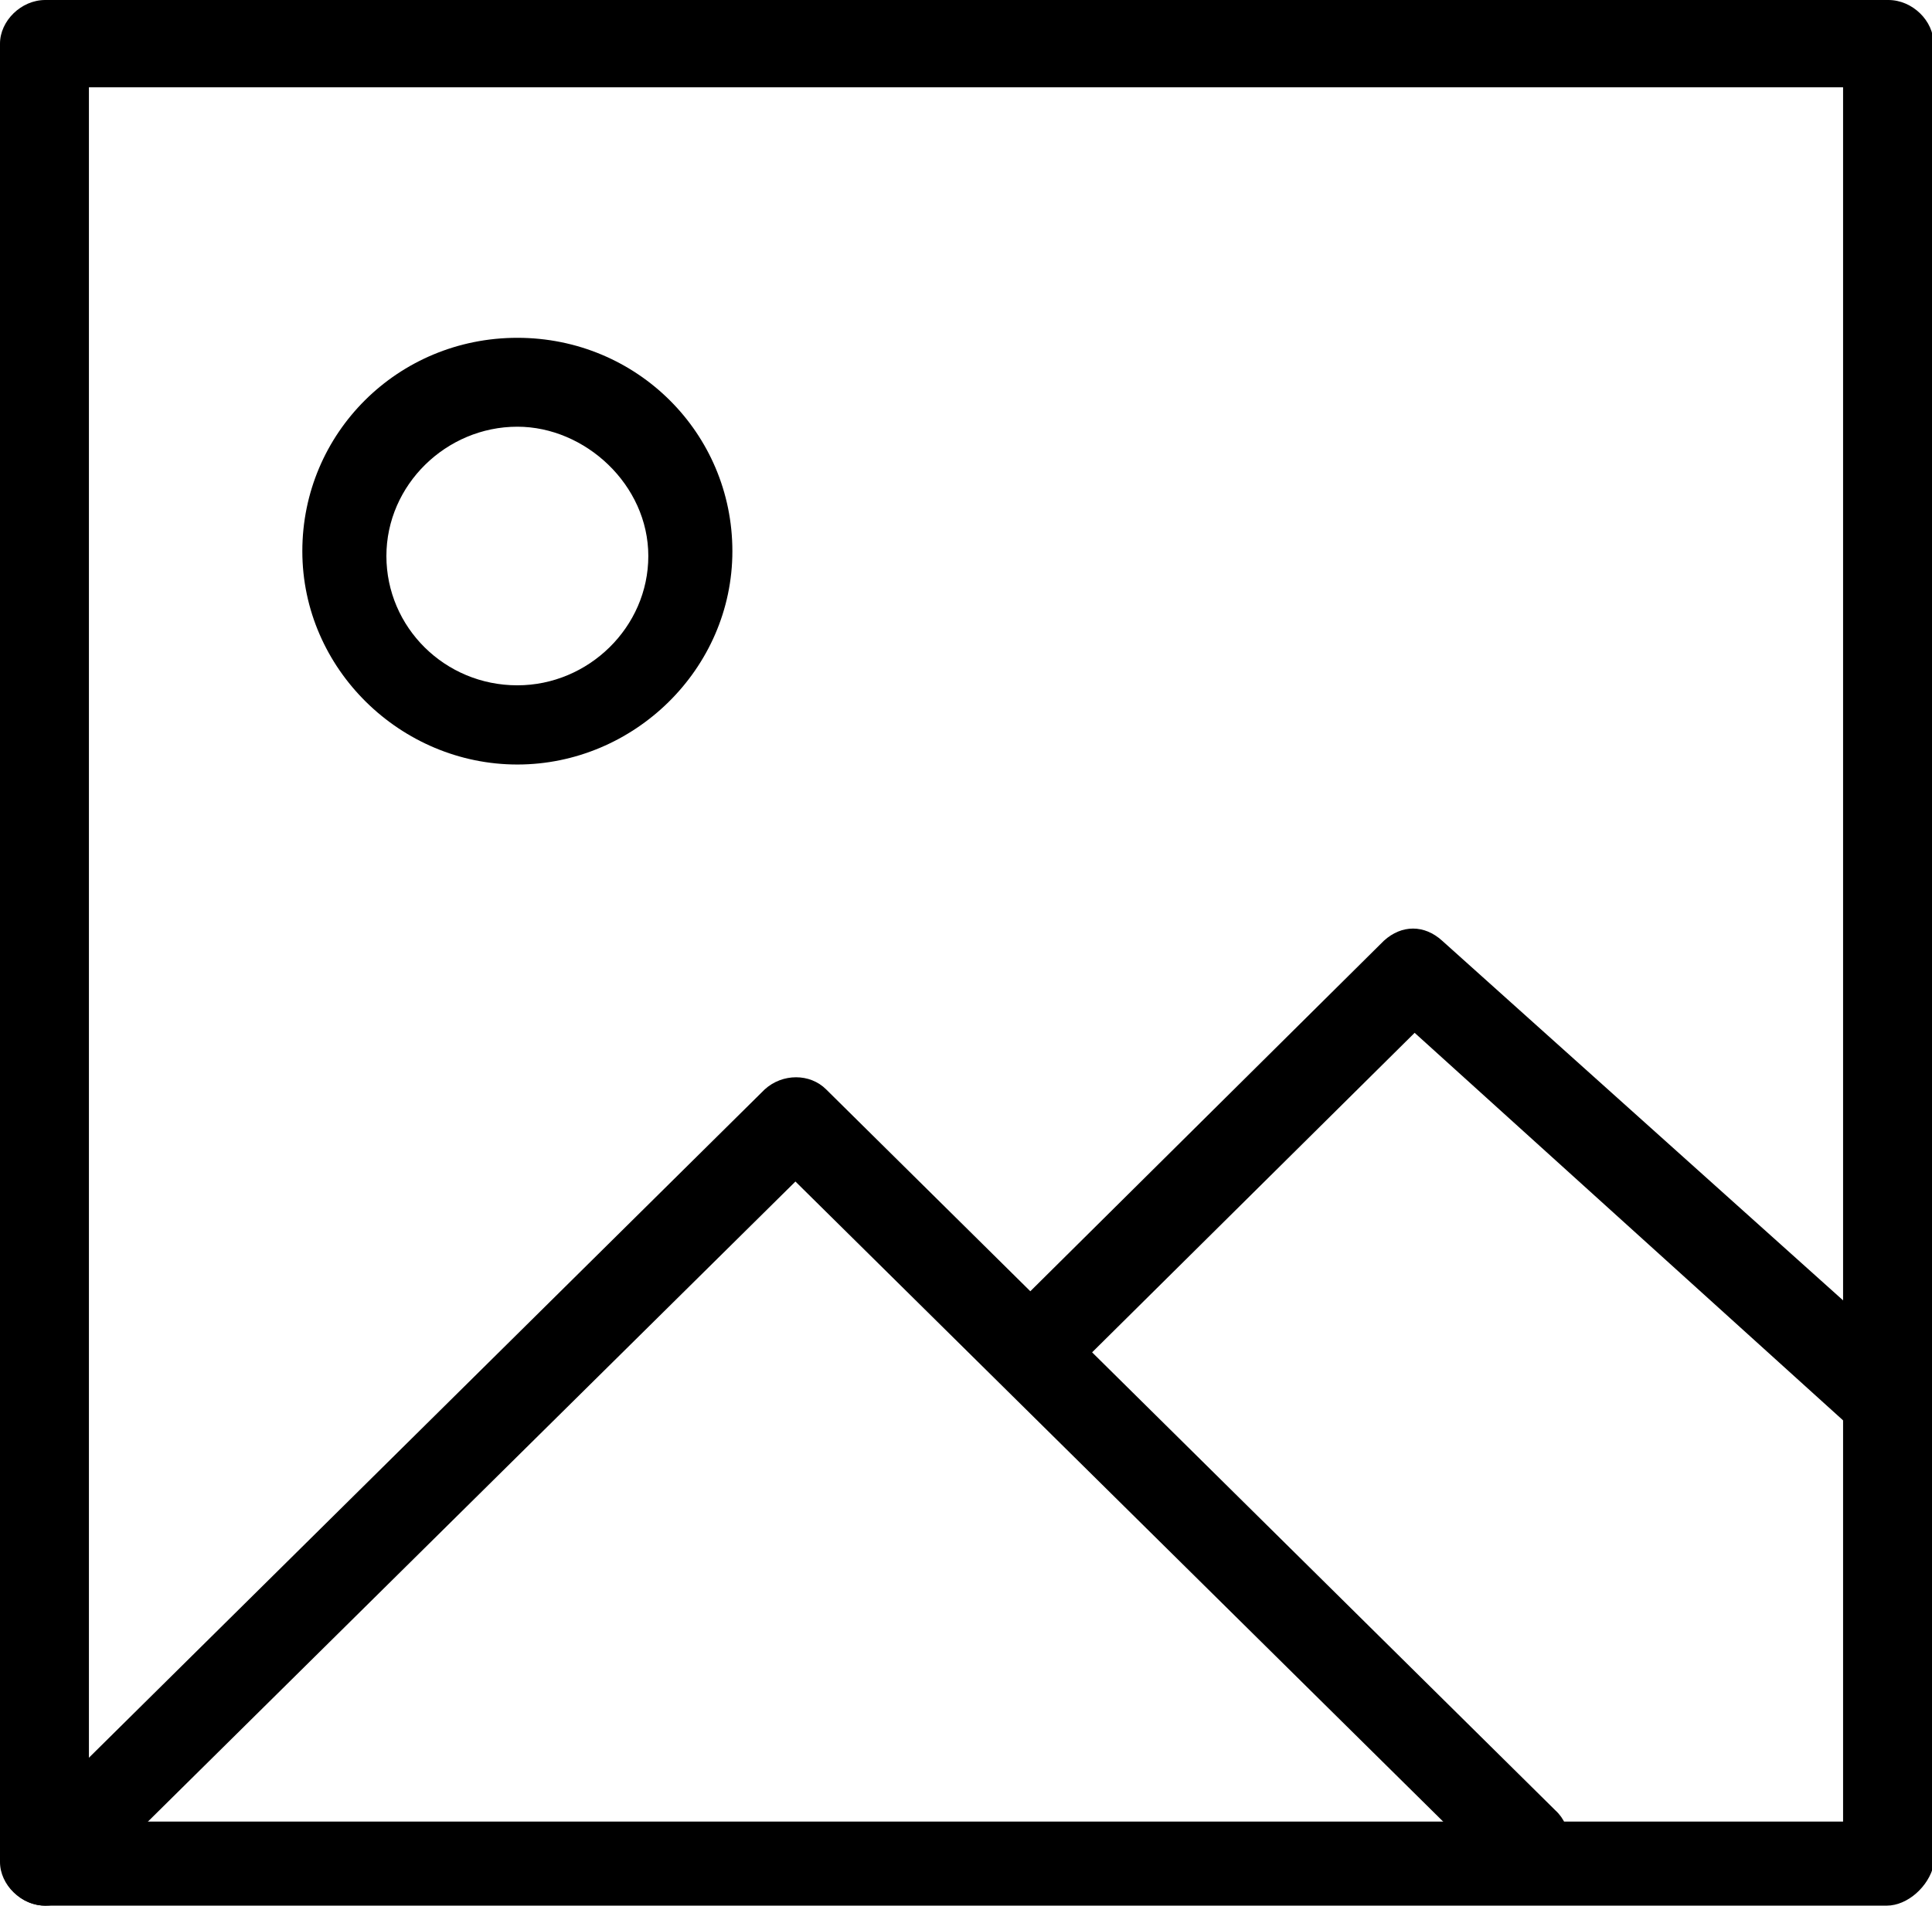
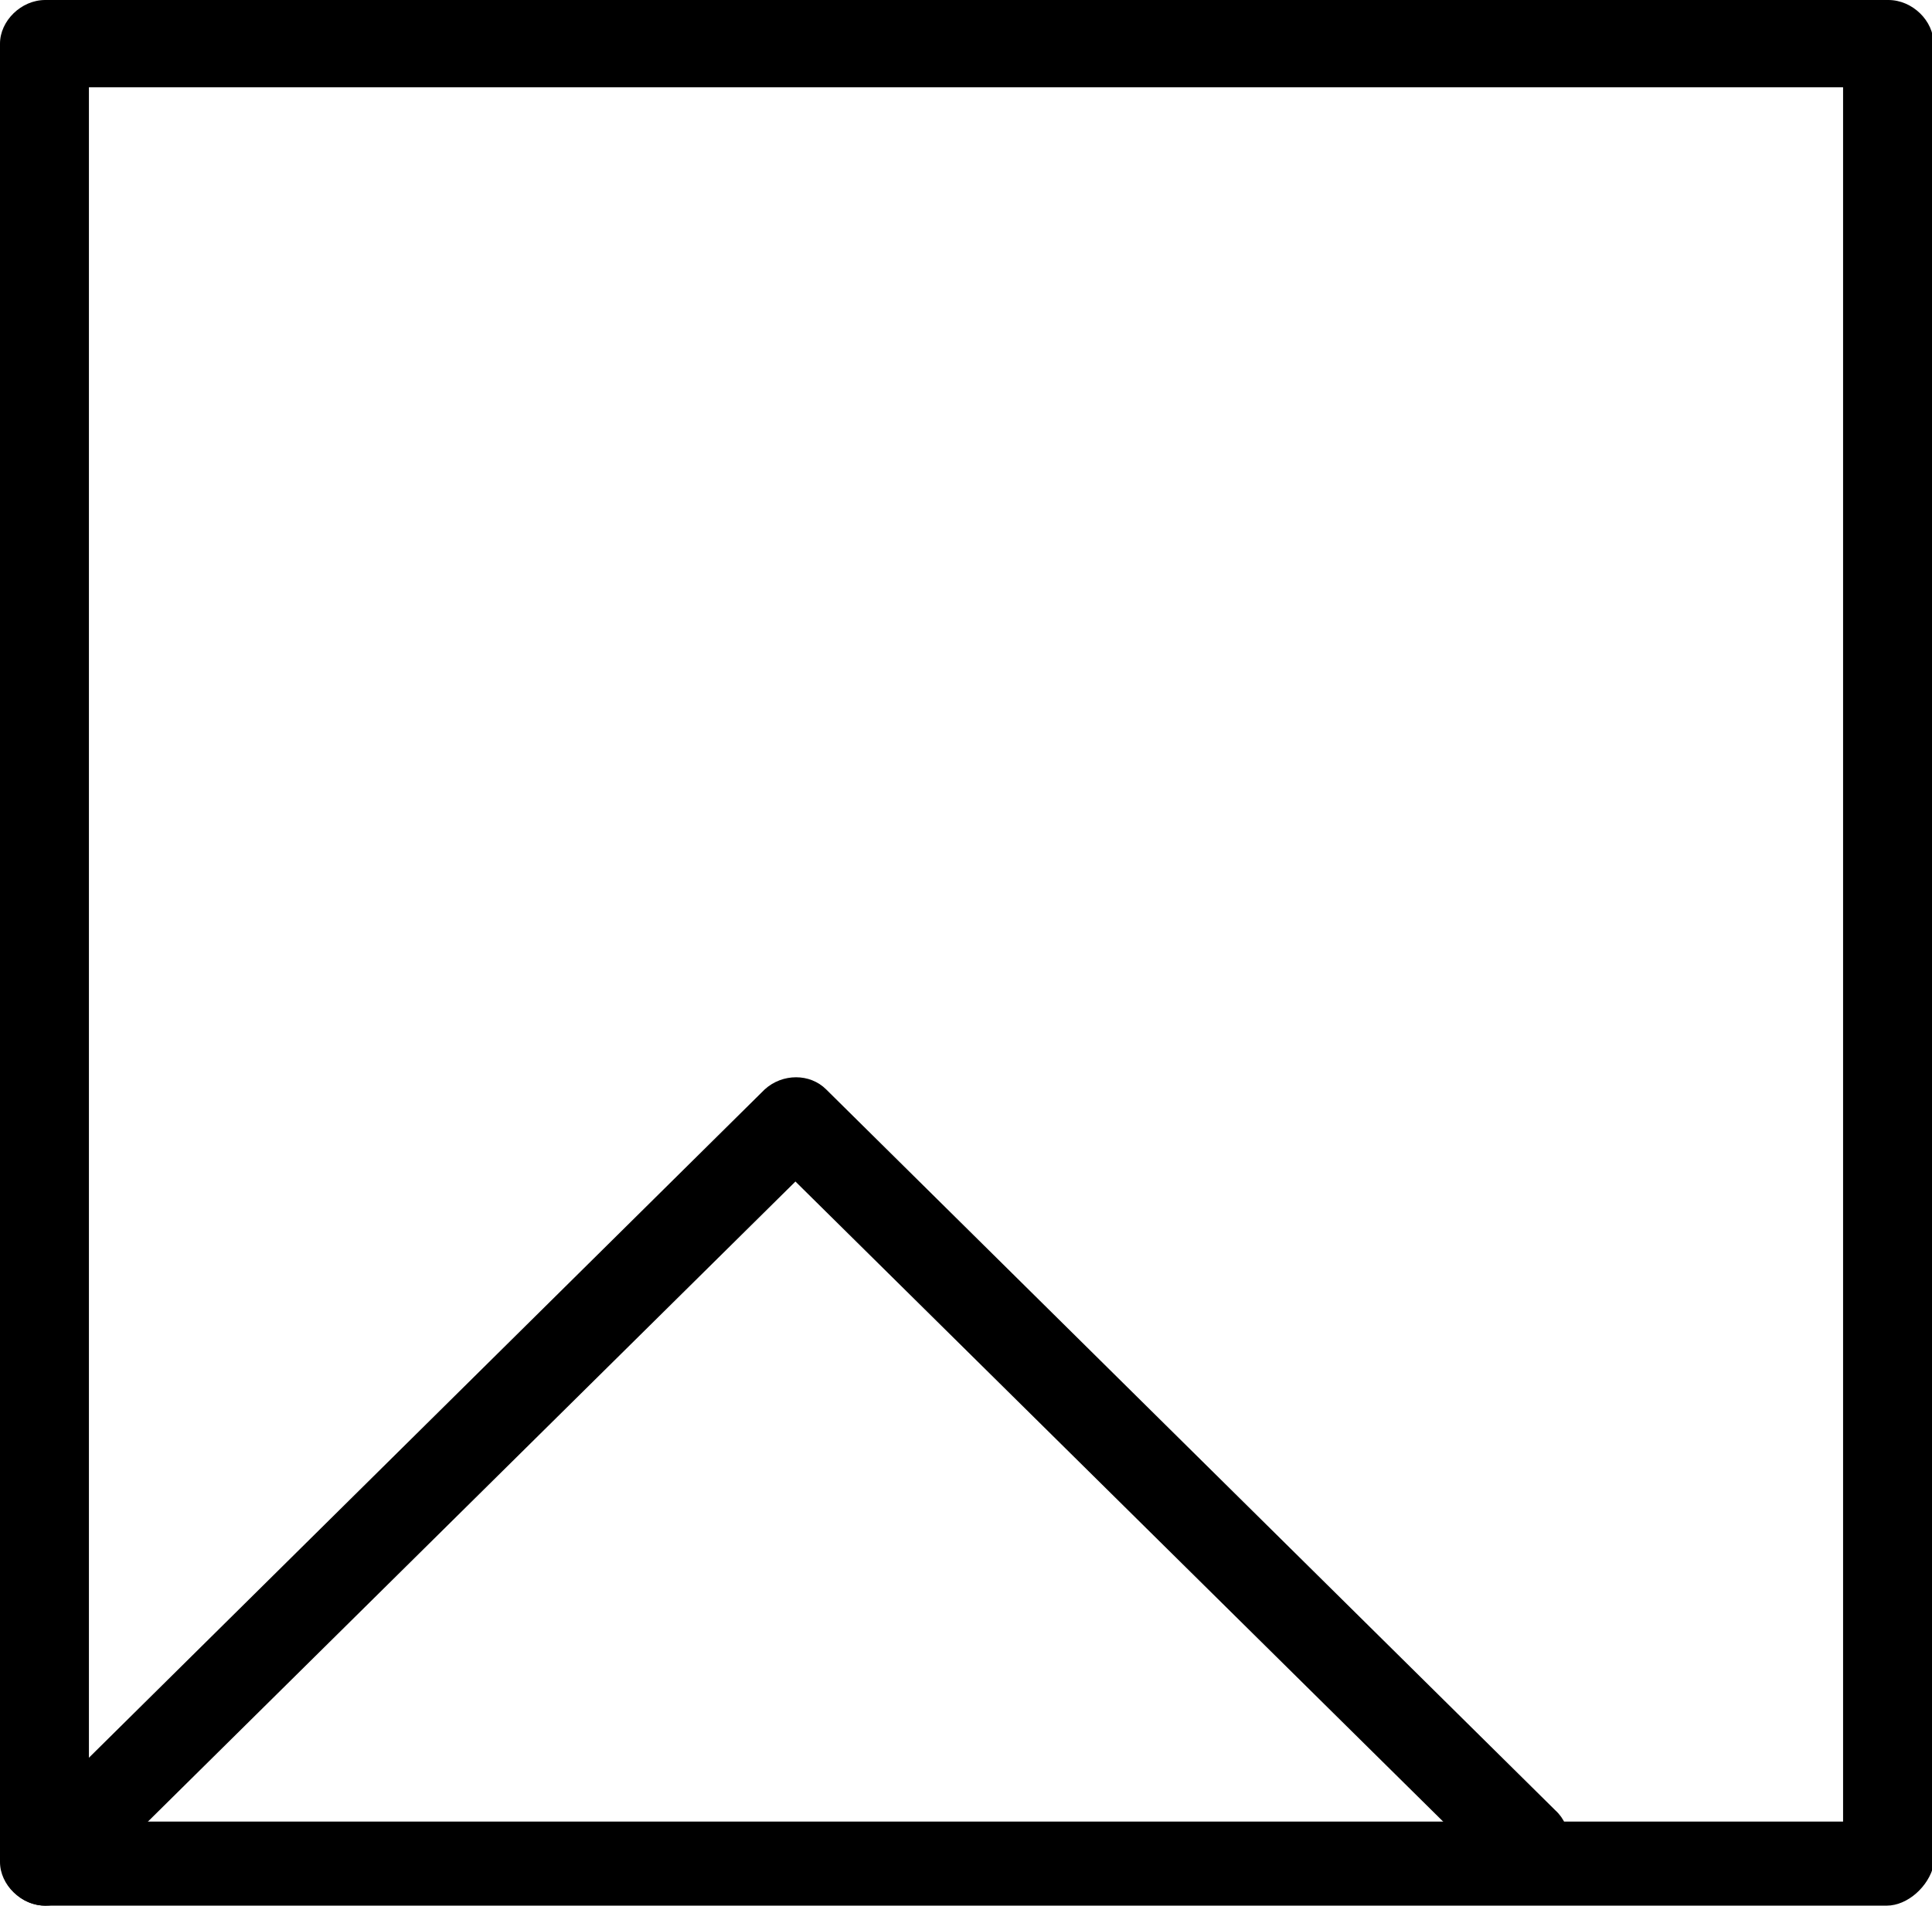
<svg xmlns="http://www.w3.org/2000/svg" version="1.1" id="레이어_1" x="0px" y="0px" viewBox="0 0 119.5 117.9" style="enable-background:new 0 0 119.5 117.9;" xml:space="preserve">
  <style type="text/css">
	.st0{fill:none;}
</style>
  <g id="_x31_59_x2C__Twitter_x2C__Image_x2C__Picture">
    <g id="XMLID_31005_">
      <g id="XMLID_31006_">
        <g id="XMLID_00000156574070763124941400000004405770489799747993_">
          <g id="XMLID_31008_">
            <path id="XMLID_31009_" class="st0" d="M32,23.7c5.9,0,10.6,4.7,10.6,10.5S37.9,44.7,32,44.7S21.4,40,21.4,34.2       C21.4,28.4,26.1,23.7,32,23.7z" />
          </g>
          <g id="XMLID_31010_">
            <path id="XMLID_31011_" class="st0" d="M116.7,2.7v83.8L87.5,60.3L63.8,84L49.2,69.5L2.8,115.4V2.7H116.7z M42.6,34.1       c0-5.9-4.7-10.5-10.6-10.5s-10.6,4.6-10.6,10.5S26.1,44.6,32,44.6S42.6,40,42.6,34.1z" />
          </g>
          <g id="XMLID_31014_">
-             <polygon id="XMLID_31015_" class="st0" points="116.7,86.5 116.7,115.4 94.1,115.4 94.1,113.9 63.8,84 87.5,60.3      " />
-           </g>
+             </g>
          <g id="XMLID_31016_">
            <polygon id="XMLID_31017_" class="st0" points="94.1,113.9 94.1,115.4 2.8,115.4 49.2,69.5 63.8,84      " />
          </g>
        </g>
        <g id="XMLID_31007_">
          <g id="XMLID_31018_">
            <path id="XMLID_31019_" d="M116.7,117.9H2.8c-1.5,0-2.8-1.3-2.8-2.7V2.7C0,1.3,1.3,0,2.8,0h114c1.5,0,2.8,1.3,2.8,2.7v112.7       C119.3,116.7,118,117.9,116.7,117.9z M5.5,112.7H114V5.4H5.5V112.7z" />
          </g>
          <g id="XMLID_31022_">
            <path id="XMLID_31023_" d="M2.8,117.9c-0.6,0-1.3-0.2-1.9-0.8c-1.1-1-1.1-2.7,0-3.8l46.4-45.9c1.1-1,2.8-1,3.8,0L96.2,112       c1.1,1,1.1,2.7,0,3.8c-1.1,1-2.8,1-3.8,0L49.2,73.1l-44.5,44C4,117.7,3.4,117.9,2.8,117.9z" />
          </g>
          <g id="XMLID_31024_">
-             <path id="XMLID_31025_" d="M116.5,89.2c-0.6,0-1.3-0.2-1.7-0.6L87.5,63.9l-22,21.8c-1.1,1-2.5,0.6-3.5-0.4       c-1.1-1-1.4-2.3-0.3-3.4l23.9-23.7c1.1-1,2.5-1,3.6,0l29.2,26.2c1.1,1,1.1,2.7,0.2,3.8C118,88.8,117.4,89.2,116.5,89.2z" />
-           </g>
+             </g>
          <g id="XMLID_31026_">
-             <path id="XMLID_31027_" d="M32,47.3c-7.2,0-13.3-5.9-13.3-13.2S24.6,20.9,32,20.9s13.3,5.9,13.3,13.2S39.2,47.3,32,47.3z        M32,26.4c-4.4,0-8.1,3.6-8.1,8s3.6,8,8.1,8c4.4,0,8.1-3.6,8.1-8S36.2,26.4,32,26.4z" />
-           </g>
+             </g>
        </g>
      </g>
    </g>
  </g>
</svg>